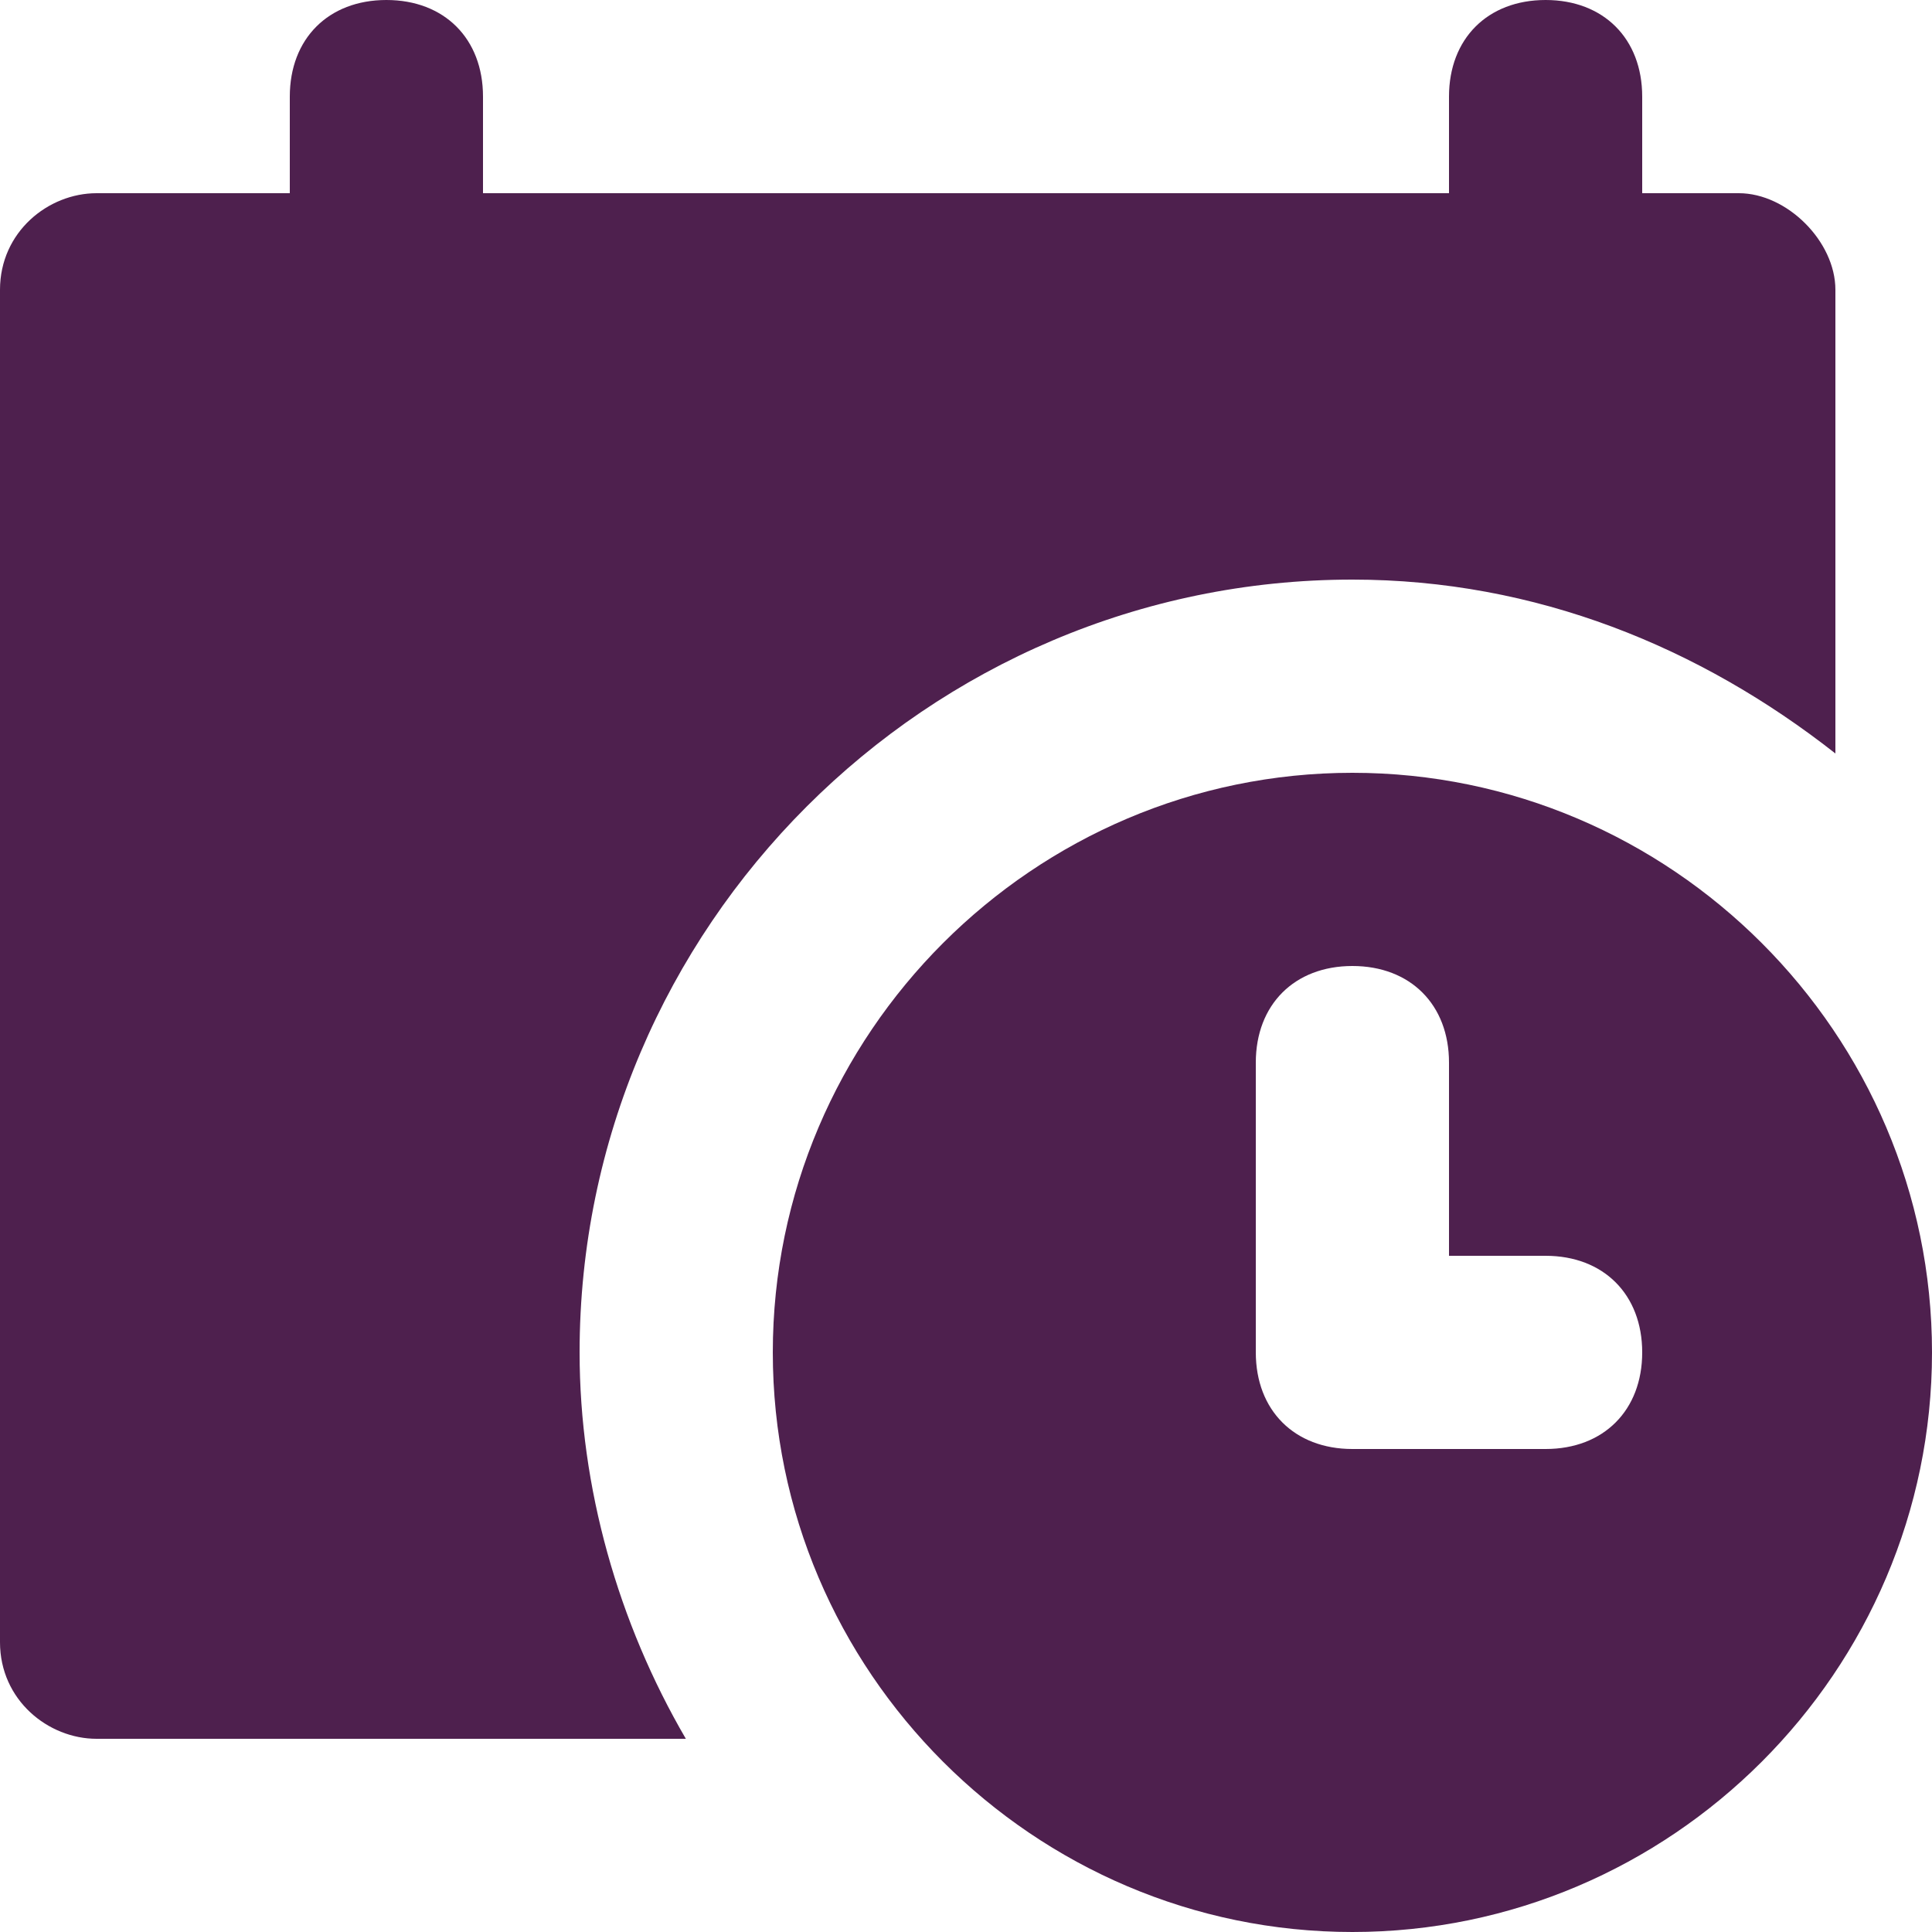
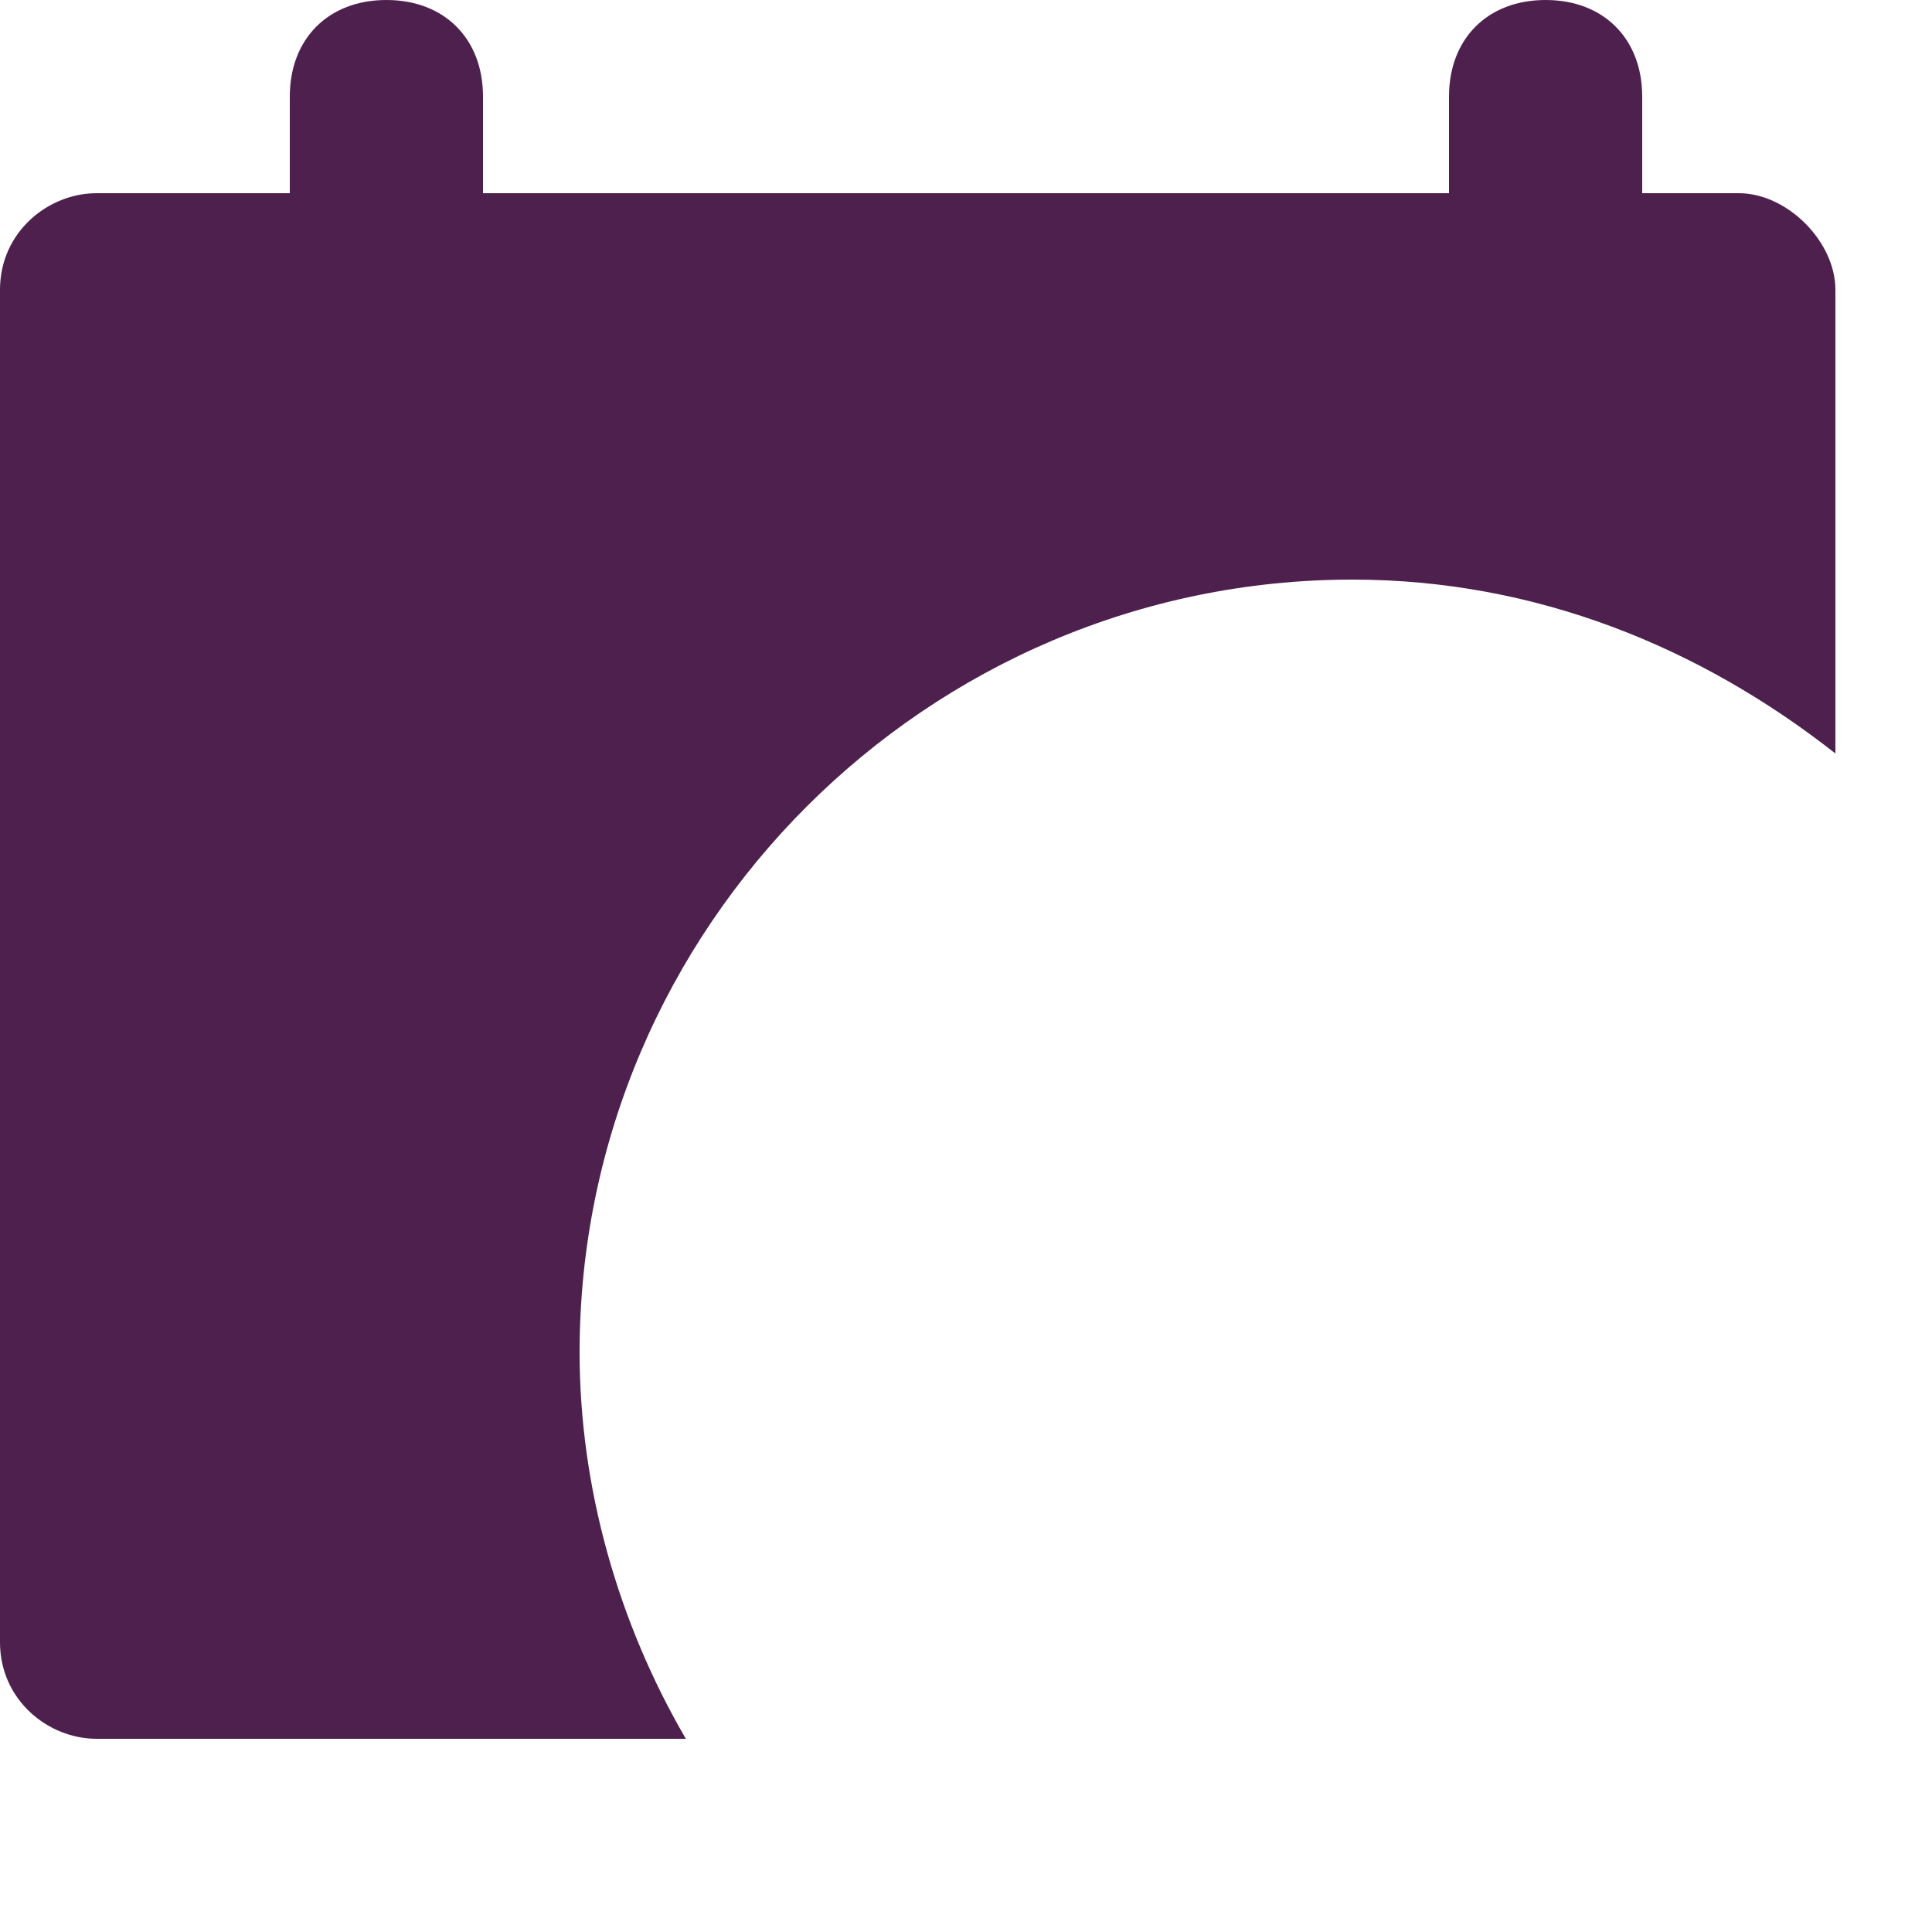
<svg xmlns="http://www.w3.org/2000/svg" width="512" height="512" viewBox="0 0 512 512" fill="none">
  <g clip-path="url(#clip0)">
    <path d="M460.8 51.2H435.2V25.6C435.2 10.24 424.96 0 409.6 0C394.24 0 384 10.24 384 25.6V51.2H128V25.6C128 10.24 117.76 0 102.4 0C87.04 0 76.8 10.24 76.8 25.6V51.2H25.6C12.8 51.2 0 61.44 0 76.8V435.2C0 450.56 12.8 460.8 25.6 460.8H181.76C163.84 430.08 153.6 394.24 153.6 358.4C153.6 245.76 245.76 153.6 358.4 153.6C407.04 153.6 450.56 171.52 486.4 199.68V76.8C486.4 64 473.6 51.2 460.8 51.2Z" fill="#4E204E" />
-     <path d="M358.401 204.8C273.921 204.8 204.801 273.92 204.801 358.4C204.801 442.88 273.921 512 358.401 512C442.881 512 512.001 442.88 512.001 358.4C512.001 273.92 442.881 204.8 358.401 204.8ZM409.601 384H358.401C343.041 384 332.801 373.76 332.801 358.4V281.6C332.801 266.24 343.041 256 358.401 256C373.761 256 384.001 266.24 384.001 281.6V332.8H409.601C424.961 332.8 435.201 343.04 435.201 358.4C435.201 373.76 424.961 384 409.601 384Z" fill="#4E204E" />
  </g>
  <defs>
    <clipPath id="clip0">
      <rect width="512" height="512" fill="white" />
    </clipPath>
  </defs>
</svg>